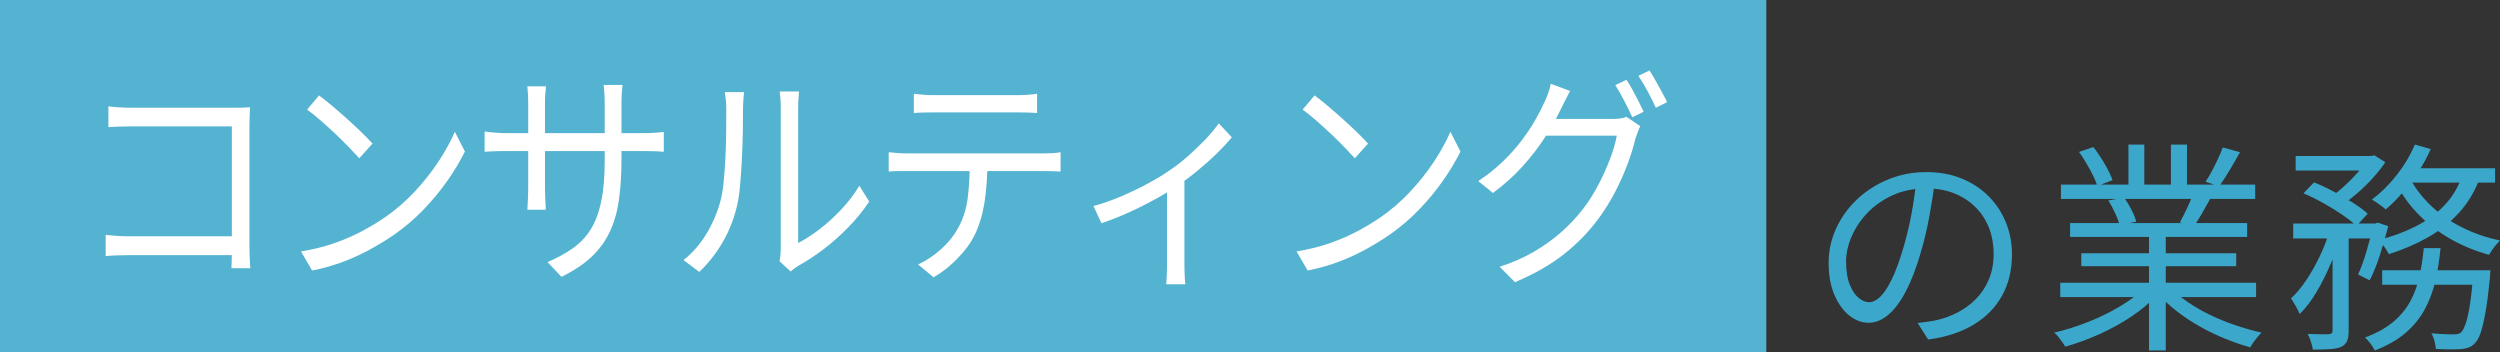
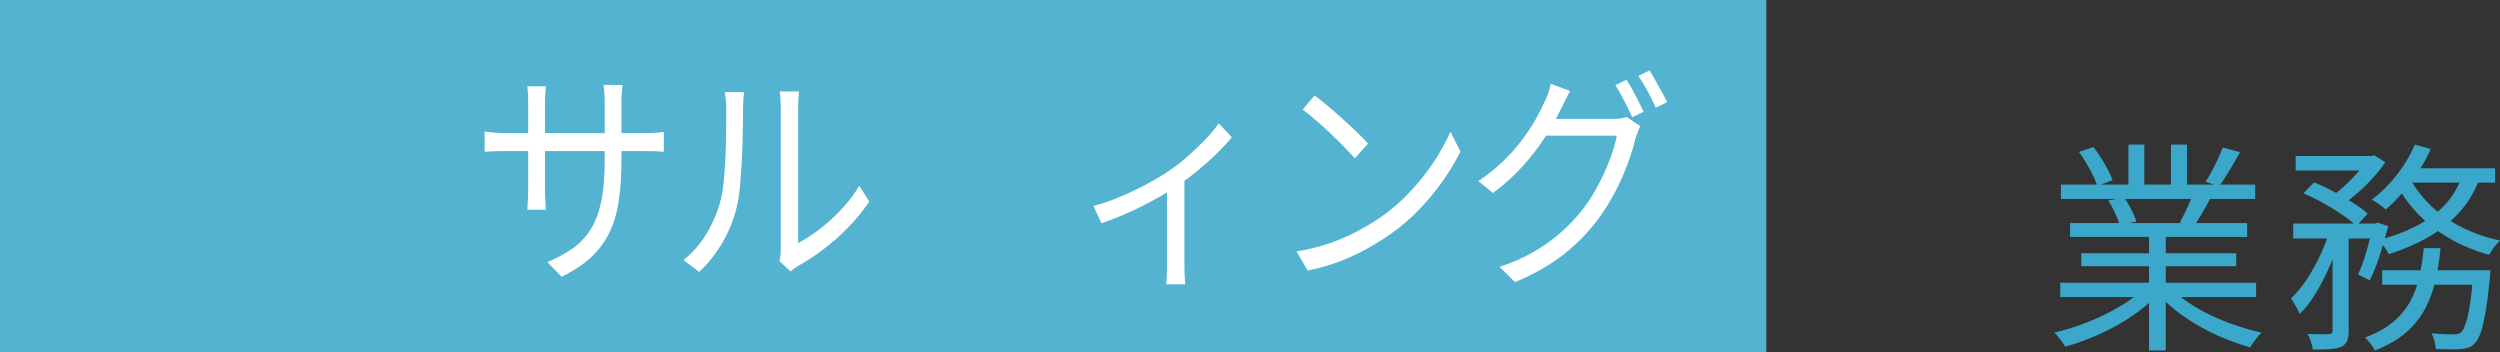
<svg xmlns="http://www.w3.org/2000/svg" id="_レイヤー_2" viewBox="0 0 536.769 75.595">
  <rect x="0" y="0" width="536.769" height="75.595" fill="#333333" stroke="none" />
  <defs>
    <style>.cls-1{fill:#3ba8cb;}.cls-1,.cls-2,.cls-3{stroke-width:0px;}.cls-2{fill:#54b3d1;}.cls-3{fill:#fff;}</style>
  </defs>
  <g id="_レイヤー_1-2">
    <rect class="cls-2" width="379.241" height="75.595" />
-     <path class="cls-3" d="M22.69,50.433c.57.067,1.312.134,2.228.2.915.067,1.837.101,2.768.101h24.12v4.05h-24.03c-.9,0-1.823.017-2.768.05-.945.033-1.718.084-2.318.15v-4.551ZM23.275,22.833c.75.1,1.575.175,2.475.225.9.051,1.71.075,2.43.075h22.185c.54,0,1.117-.008,1.732-.024.615-.017,1.147-.042,1.598-.075-.03.567-.061,1.208-.09,1.925-.03.717-.045,1.375-.045,1.975v25.801c0,.899.022,1.833.067,2.8.045.967.083,1.649.113,2.05h-4.05c.03-.4.052-1.008.068-1.825.015-.816.022-1.675.022-2.575v-26.05h-21.555c-.84,0-1.748.018-2.723.05-.975.034-1.717.067-2.227.101v-4.45Z" />
-     <path class="cls-3" d="M64.63,53.983c2.639-.434,5.047-1.033,7.222-1.801,2.175-.766,4.163-1.633,5.962-2.6,1.8-.967,3.405-1.933,4.815-2.9,2.31-1.6,4.439-3.441,6.39-5.524,1.95-2.083,3.66-4.241,5.13-6.476,1.469-2.232,2.639-4.366,3.51-6.399l2.16,4.25c-1.021,2.067-2.28,4.167-3.78,6.3-1.5,2.134-3.195,4.184-5.085,6.15s-3.976,3.75-6.255,5.35c-1.5,1.033-3.143,2.05-4.928,3.05-1.785,1-3.735,1.909-5.85,2.726-2.115.816-4.418,1.475-6.908,1.975l-2.385-4.1ZM68.5,20.483c.81.6,1.74,1.342,2.79,2.225,1.05.884,2.122,1.817,3.218,2.8,1.095.983,2.122,1.942,3.083,2.875.959.934,1.755,1.75,2.385,2.45l-2.835,3.15c-.57-.633-1.305-1.417-2.205-2.351-.9-.933-1.89-1.907-2.97-2.925-1.08-1.017-2.146-1.982-3.195-2.9-1.05-.916-1.995-1.675-2.835-2.274l2.565-3.05Z" />
    <path class="cls-3" d="M104.05,28.233c.149.033.457.074.922.125.465.05,1.027.1,1.688.149.66.05,1.29.075,1.89.075h29.835c.99,0,1.845-.033,2.565-.1.72-.066,1.245-.117,1.575-.15v4.25c-.27-.033-.781-.066-1.53-.1-.75-.033-1.62-.051-2.61-.051h-29.835c-.63,0-1.26.009-1.89.025-.63.018-1.178.042-1.643.075-.465.033-.788.05-.967.05v-4.35ZM117.235,18.533c-.03.233-.075.684-.135,1.35-.061.667-.09,1.434-.09,2.3v18.301c0,.6.015,1.225.045,1.875.029.649.06,1.217.09,1.699.03.484.045.809.045.976h-3.96c0-.167.015-.483.045-.95.029-.467.06-1.025.09-1.675.029-.65.045-1.292.045-1.925v-18.301c0-.566-.016-1.175-.045-1.824-.03-.65-.075-1.258-.135-1.825h4.005ZM133.435,34.183c0,3.334-.188,6.284-.562,8.851-.375,2.567-1.042,4.85-2.002,6.85-.96,2-2.272,3.775-3.938,5.325s-3.788,2.958-6.368,4.225l-3.015-3.149c2.07-.9,3.87-1.883,5.4-2.95,1.53-1.066,2.805-2.4,3.825-4,1.02-1.6,1.784-3.6,2.295-6,.51-2.4.765-5.35.765-8.85v-12.15c0-1-.03-1.875-.09-2.625-.061-.75-.105-1.241-.135-1.475h4.05c-.03.233-.075.725-.135,1.475-.061.75-.09,1.625-.09,2.625v11.85Z" />
    <path class="cls-3" d="M146.755,55.833c1.89-1.5,3.494-3.316,4.815-5.45,1.32-2.133,2.324-4.416,3.015-6.85.33-1.133.585-2.55.765-4.25s.315-3.508.405-5.425c.09-1.917.142-3.783.157-5.601.015-1.816.022-3.425.022-4.825,0-.732-.03-1.391-.09-1.975-.061-.583-.135-1.142-.225-1.675h4.14c-.03.2-.061.492-.09.875-.03.384-.06.809-.09,1.274-.03.468-.045.95-.045,1.45,0,1.4-.016,3.042-.045,4.925-.03,1.884-.098,3.851-.203,5.9-.105,2.05-.24,3.992-.405,5.825-.166,1.833-.413,3.367-.743,4.6-.66,2.667-1.688,5.184-3.083,7.55-1.395,2.367-3.038,4.434-4.927,6.2l-3.375-2.55ZM167.365,56.083c.09-.4.157-.842.203-1.325.045-.482.067-.975.067-1.475v-29.95c0-.967-.03-1.775-.09-2.425-.06-.65-.105-1.075-.135-1.275h4.14c0,.2-.03.634-.09,1.3-.06.668-.09,1.468-.09,2.4v28.85c1.41-.732,2.91-1.699,4.5-2.899,1.59-1.2,3.142-2.601,4.658-4.2,1.514-1.6,2.842-3.333,3.982-5.2l2.115,3.4c-1.29,1.934-2.797,3.783-4.522,5.55-1.726,1.768-3.518,3.35-5.377,4.75-1.86,1.4-3.675,2.584-5.445,3.55-.36.233-.668.45-.923.65s-.458.366-.607.5l-2.385-2.2Z" />
-     <path class="cls-3" d="M190.81,32.683c.63.067,1.267.125,1.913.176.645.05,1.312.074,2.002.074h29.475c.479,0,1.05-.016,1.71-.05.66-.032,1.26-.1,1.8-.2v4.15c-.48-.033-1.042-.058-1.688-.075-.646-.017-1.253-.024-1.822-.024h-31.455c-.66,0-1.305.033-1.935.1v-4.15ZM196.21,20.133c.63.067,1.283.134,1.958.2.675.067,1.373.1,2.093.1h18.225c.63,0,1.327-.024,2.092-.074.765-.051,1.462-.125,2.092-.226v4.15c-.66-.066-1.357-.108-2.092-.125-.735-.017-1.433-.025-2.092-.025h-18.18c-.72,0-1.44.009-2.16.025-.72.017-1.365.059-1.935.125v-4.15ZM212.005,34.733c0,3.133-.203,6.008-.608,8.625-.405,2.617-1.103,4.958-2.092,7.024-.54,1.134-1.268,2.259-2.183,3.375-.916,1.117-1.935,2.175-3.06,3.175s-2.333,1.867-3.623,2.601l-3.33-2.75c1.739-.8,3.375-1.883,4.905-3.25,1.53-1.366,2.729-2.833,3.6-4.4,1.14-2,1.86-4.208,2.16-6.625.299-2.416.45-5.008.45-7.774h3.78Z" />
    <path class="cls-3" d="M234.775,44.233c1.98-.533,3.982-1.233,6.007-2.101,2.025-.866,3.93-1.782,5.715-2.75,1.785-.966,3.277-1.866,4.478-2.7,1.44-.966,2.827-2.041,4.163-3.225,1.334-1.183,2.572-2.375,3.712-3.575,1.14-1.2,2.085-2.333,2.835-3.399l2.79,3c-.84,1.033-1.897,2.175-3.172,3.425-1.275,1.25-2.663,2.492-4.163,3.725-1.5,1.233-3.045,2.384-4.635,3.45-.931.634-2.01,1.3-3.24,2-1.23.7-2.536,1.4-3.915,2.1-1.38.7-2.828,1.375-4.342,2.025-1.516.65-3.023,1.225-4.522,1.725l-1.71-3.699ZM250.57,38.933l3.735-1v18.7c0,.5.007,1.042.022,1.625.015.583.037,1.125.067,1.625.03.5.075.883.135,1.15h-4.14c.03-.268.06-.65.09-1.15.03-.5.052-1.042.068-1.625.015-.583.022-1.125.022-1.625v-17.7Z" />
    <path class="cls-3" d="M278.38,53.983c2.639-.434,5.047-1.033,7.222-1.801,2.175-.766,4.163-1.633,5.962-2.6,1.8-.967,3.405-1.933,4.815-2.9,2.31-1.6,4.439-3.441,6.39-5.524,1.95-2.083,3.66-4.241,5.13-6.476,1.469-2.232,2.639-4.366,3.51-6.399l2.16,4.25c-1.021,2.067-2.28,4.167-3.78,6.3-1.5,2.134-3.195,4.184-5.085,6.15s-3.976,3.75-6.255,5.35c-1.5,1.033-3.143,2.05-4.928,3.05-1.785,1-3.735,1.909-5.85,2.726-2.115.816-4.418,1.475-6.908,1.975l-2.385-4.1ZM282.25,20.483c.81.6,1.74,1.342,2.79,2.225,1.05.884,2.122,1.817,3.218,2.8,1.095.983,2.122,1.942,3.083,2.875.959.934,1.755,1.75,2.385,2.45l-2.835,3.15c-.57-.633-1.305-1.417-2.205-2.351-.9-.933-1.89-1.907-2.97-2.925-1.08-1.017-2.146-1.982-3.195-2.9-1.05-.916-1.995-1.675-2.835-2.274l2.565-3.05Z" />
    <path class="cls-3" d="M337.105,19.533c-.36.667-.72,1.367-1.08,2.1-.36.733-.661,1.334-.9,1.8-.87,1.834-1.98,3.809-3.33,5.926-1.35,2.117-2.963,4.217-4.837,6.3-1.875,2.083-4.013,4.009-6.413,5.774l-3.15-2.55c1.95-1.3,3.697-2.691,5.243-4.175,1.545-1.482,2.895-2.991,4.05-4.525,1.155-1.532,2.138-3.008,2.948-4.425.81-1.416,1.455-2.675,1.935-3.774.24-.434.502-1.042.787-1.825s.487-1.508.608-2.175l4.14,1.55ZM352.18,27.083c-.18.334-.36.759-.54,1.275s-.345.975-.495,1.375c-.39,1.667-.953,3.492-1.688,5.475-.735,1.983-1.627,3.983-2.677,6-1.051,2.018-2.25,3.942-3.6,5.775-2.041,2.767-4.485,5.283-7.335,7.55-2.851,2.267-6.375,4.282-10.575,6.05l-3.285-3.3c2.76-.9,5.234-1.991,7.425-3.275,2.189-1.282,4.163-2.708,5.917-4.274s3.308-3.233,4.658-5c1.17-1.533,2.234-3.217,3.195-5.051.96-1.832,1.792-3.675,2.498-5.524.705-1.851,1.192-3.525,1.462-5.025h-16.65l1.44-3.6h14.355c.6,0,1.147-.033,1.643-.101.495-.066.922-.183,1.282-.35l2.97,2ZM349.21,17.133c.39.567.81,1.259,1.26,2.075.45.817.884,1.643,1.305,2.475.419.834.794,1.601,1.125,2.301l-2.43,1.199c-.45-1-1.021-2.166-1.71-3.5-.69-1.332-1.335-2.466-1.935-3.399l2.385-1.15ZM354.16,15.133c.39.601.817,1.317,1.283,2.15.464.833.922,1.658,1.372,2.475.45.817.825,1.542,1.125,2.175l-2.43,1.2c-.48-1.1-1.065-2.282-1.755-3.55-.691-1.267-1.35-2.366-1.98-3.3l2.385-1.15Z" />
-     <path class="cls-1" d="M415.473,38.628c-.32,2.496-.728,5.104-1.224,7.824-.497,2.721-1.128,5.36-1.896,7.92-.96,3.297-2.024,6.048-3.192,8.256-1.168,2.208-2.424,3.873-3.768,4.992-1.344,1.121-2.753,1.681-4.224,1.681-1.409,0-2.769-.512-4.08-1.536-1.312-1.024-2.384-2.504-3.216-4.44-.833-1.936-1.248-4.216-1.248-6.84s.535-5.104,1.608-7.44c1.072-2.335,2.56-4.407,4.464-6.216,1.904-1.808,4.136-3.24,6.696-4.296,2.56-1.056,5.295-1.584,8.208-1.584,2.815,0,5.352.465,7.608,1.393,2.256.928,4.184,2.2,5.784,3.815,1.6,1.616,2.832,3.488,3.696,5.616.864,2.128,1.296,4.408,1.296,6.84,0,3.36-.712,6.32-2.136,8.88-1.424,2.561-3.473,4.641-6.144,6.24-2.672,1.601-5.913,2.655-9.72,3.168l-2.256-3.552c.768-.097,1.503-.192,2.208-.288.703-.097,1.344-.208,1.92-.336,1.536-.352,3.031-.904,4.488-1.656,1.456-.752,2.76-1.712,3.912-2.88s2.072-2.56,2.76-4.176c.688-1.616,1.032-3.464,1.032-5.544,0-1.952-.32-3.769-.96-5.448-.641-1.68-1.584-3.16-2.832-4.44-1.248-1.279-2.768-2.287-4.56-3.023-1.792-.736-3.84-1.104-6.144-1.104-2.624,0-5,.48-7.128,1.44-2.128.96-3.936,2.216-5.424,3.768-1.488,1.553-2.633,3.248-3.432,5.088-.8,1.841-1.2,3.641-1.2,5.4,0,2.016.264,3.672.792,4.968.528,1.296,1.168,2.249,1.92,2.856.751.608,1.495.912,2.232.912.768,0,1.552-.376,2.352-1.128.799-.752,1.615-1.969,2.448-3.648.832-1.68,1.648-3.864,2.448-6.552.703-2.305,1.303-4.752,1.8-7.345.496-2.592.856-5.136,1.08-7.632l4.032.048Z" />
    <path class="cls-1" d="M460.257,61.956l2.88,1.345c-1.472,1.632-3.296,3.176-5.472,4.632-2.176,1.456-4.496,2.735-6.96,3.84-2.464,1.104-4.896,1.992-7.296,2.664-.161-.32-.376-.665-.648-1.032-.272-.368-.552-.736-.84-1.104-.288-.369-.576-.665-.864-.889,2.368-.544,4.768-1.296,7.2-2.256,2.432-.96,4.704-2.063,6.816-3.312s3.84-2.544,5.184-3.889ZM442.353,60.708h42.048v3.072h-42.048v-3.072ZM442.497,39.637h41.712v3.071h-41.712v-3.071ZM444.465,47.893h38.016v2.976h-38.016v-2.976ZM446.385,32.628l3.072-1.056c.832,1.056,1.64,2.256,2.424,3.6.784,1.345,1.352,2.513,1.704,3.505l-3.264,1.248c-.32-.992-.856-2.176-1.608-3.553-.752-1.375-1.529-2.623-2.328-3.744ZM446.865,54.372h33.264v2.784h-33.264v-2.784ZM452.673,43.044l3.408-.624c.544.769,1.063,1.641,1.56,2.616.496.977.84,1.832,1.032,2.568l-3.552.72c-.192-.703-.521-1.56-.984-2.567-.464-1.009-.953-1.912-1.464-2.713ZM456.993,31.044h3.408v10.08h-3.408v-10.08ZM461.409,49.284h3.6v25.968h-3.6v-25.968ZM466.113,61.86c1.024,1.056,2.264,2.08,3.72,3.072s3.056,1.904,4.8,2.735c1.744.833,3.543,1.561,5.4,2.185,1.855.624,3.696,1.145,5.52,1.56-.256.256-.536.568-.84.937-.305.367-.6.751-.888,1.151s-.512.76-.672,1.08c-1.824-.512-3.672-1.151-5.544-1.92-1.872-.768-3.68-1.647-5.424-2.64-1.744-.991-3.376-2.08-4.896-3.264-1.52-1.184-2.84-2.416-3.96-3.696l2.784-1.2ZM466.113,31.044h3.456v9.889h-3.456v-9.889ZM470.817,41.796l3.696.961c-.576,1.056-1.168,2.104-1.776,3.144-.608,1.04-1.184,1.961-1.728,2.76l-2.976-.912c.48-.863.984-1.855,1.512-2.976.528-1.12.952-2.112,1.272-2.977ZM477.249,31.668l3.696,1.009c-.704,1.28-1.457,2.584-2.256,3.911-.8,1.329-1.536,2.473-2.208,3.433l-2.928-1.008c.448-.672.904-1.44,1.368-2.305.463-.863.904-1.743,1.32-2.64.416-.896.751-1.695,1.008-2.4Z" />
    <path class="cls-1" d="M500.337,48.996l2.448.912c-.576,2.112-1.336,4.289-2.28,6.528-.944,2.24-1.985,4.32-3.12,6.24-1.136,1.92-2.345,3.504-3.624,4.752-.192-.48-.473-1.048-.84-1.704-.368-.655-.712-1.208-1.032-1.656,1.184-1.088,2.32-2.455,3.408-4.104,1.087-1.647,2.071-3.423,2.952-5.327.88-1.904,1.576-3.784,2.088-5.641ZM492.369,47.988h18.048v3.216h-18.048v-3.216ZM492.897,33.492h16.368v3.12h-16.368v-3.12ZM494.577,41.509l2.256-2.353c1.375.545,2.792,1.208,4.248,1.992,1.456.784,2.832,1.584,4.128,2.4,1.296.815,2.344,1.592,3.144,2.327l-2.4,2.641c-.768-.736-1.784-1.536-3.048-2.4-1.265-.864-2.625-1.704-4.08-2.52-1.457-.816-2.873-1.513-4.248-2.088ZM500.817,49.284h3.456v21.792c0,.896-.112,1.608-.336,2.136-.224.528-.656.952-1.296,1.272-.608.256-1.4.415-2.376.479-.977.064-2.201.097-3.672.097-.064-.448-.2-1.001-.408-1.656-.208-.656-.44-1.224-.696-1.704,1.056.031,2.008.056,2.856.072.848.016,1.416.008,1.704-.024.288-.032.487-.096.6-.191.112-.097.168-.271.168-.528v-21.744ZM508.401,33.492h.816l.576-.144,2.352,1.487c-.736,1.089-1.616,2.201-2.64,3.336-1.025,1.137-2.112,2.208-3.264,3.217-1.152,1.008-2.272,1.88-3.36,2.615-.32-.287-.72-.6-1.2-.936s-.896-.6-1.248-.792c1.024-.703,2.04-1.52,3.048-2.448,1.008-.928,1.952-1.896,2.832-2.903.88-1.009,1.576-1.928,2.088-2.761v-.672ZM509.457,47.988h.528l.528-.192,2.256.769c-.512,2.016-1.112,4.088-1.8,6.216-.688,2.129-1.416,3.929-2.184,5.4l-2.496-1.248c.607-1.279,1.2-2.888,1.776-4.824.576-1.936,1.04-3.768,1.392-5.496v-.624ZM520.401,53.269h3.6c-.224,2.399-.584,4.704-1.08,6.912s-1.248,4.256-2.256,6.144c-1.008,1.889-2.376,3.584-4.104,5.088s-3.953,2.784-6.672,3.84c-.192-.416-.497-.904-.912-1.464-.416-.56-.816-1-1.2-1.319,2.496-.929,4.527-2.056,6.096-3.385,1.567-1.327,2.792-2.815,3.672-4.464.88-1.647,1.528-3.432,1.944-5.352.416-1.92.72-3.92.912-6ZM518.481,31.044l3.408.96c-.736,1.697-1.632,3.337-2.688,4.921s-2.177,3.064-3.36,4.439c-1.185,1.376-2.384,2.576-3.6,3.6-.224-.191-.512-.423-.864-.695-.353-.271-.72-.536-1.104-.792-.384-.256-.72-.464-1.008-.624,1.888-1.408,3.648-3.145,5.28-5.208,1.632-2.064,2.944-4.264,3.936-6.601ZM528.705,37.572l3.744.624c-1.088,2.912-2.584,5.408-4.488,7.488-1.904,2.08-4.128,3.84-6.672,5.279-2.544,1.44-5.336,2.641-8.376,3.601-.128-.256-.32-.584-.576-.984-.256-.399-.536-.783-.84-1.151-.304-.368-.584-.664-.84-.889,2.944-.735,5.624-1.72,8.04-2.952,2.416-1.231,4.479-2.751,6.192-4.56,1.711-1.808,2.983-3.96,3.816-6.456ZM511.473,58.021h20.784v3.12h-20.784v-3.12ZM517.617,38.628c1.152,2.081,2.671,4.001,4.56,5.761,1.888,1.76,4.072,3.256,6.552,4.487,2.479,1.232,5.16,2.153,8.04,2.761-.256.256-.536.56-.84.912-.305.352-.584.72-.84,1.104-.257.384-.48.736-.672,1.056-2.912-.799-5.632-1.911-8.16-3.336-2.528-1.423-4.785-3.127-6.768-5.111-1.985-1.984-3.617-4.192-4.896-6.624l3.024-1.009ZM517.425,36.133h18.288v3.071h-19.824l1.536-3.071ZM531.057,58.021h3.648c-.032.768-.064,1.296-.096,1.584-.288,2.976-.6,5.416-.936,7.32-.336,1.903-.681,3.384-1.032,4.439-.353,1.056-.768,1.824-1.248,2.304-.416.448-.856.76-1.32.937-.464.176-1.032.295-1.704.359-.544.032-1.296.049-2.256.049s-2-.032-3.12-.097c-.032-.512-.128-1.08-.288-1.704-.161-.624-.384-1.176-.672-1.655,1.056.096,2.016.159,2.88.191.864.032,1.488.048,1.872.048.416,0,.744-.032.984-.096.24-.064.472-.191.696-.384.319-.352.64-.991.96-1.92.319-.928.616-2.271.888-4.032.271-1.76.52-4.032.744-6.815v-.528Z" />
  </g>
</svg>